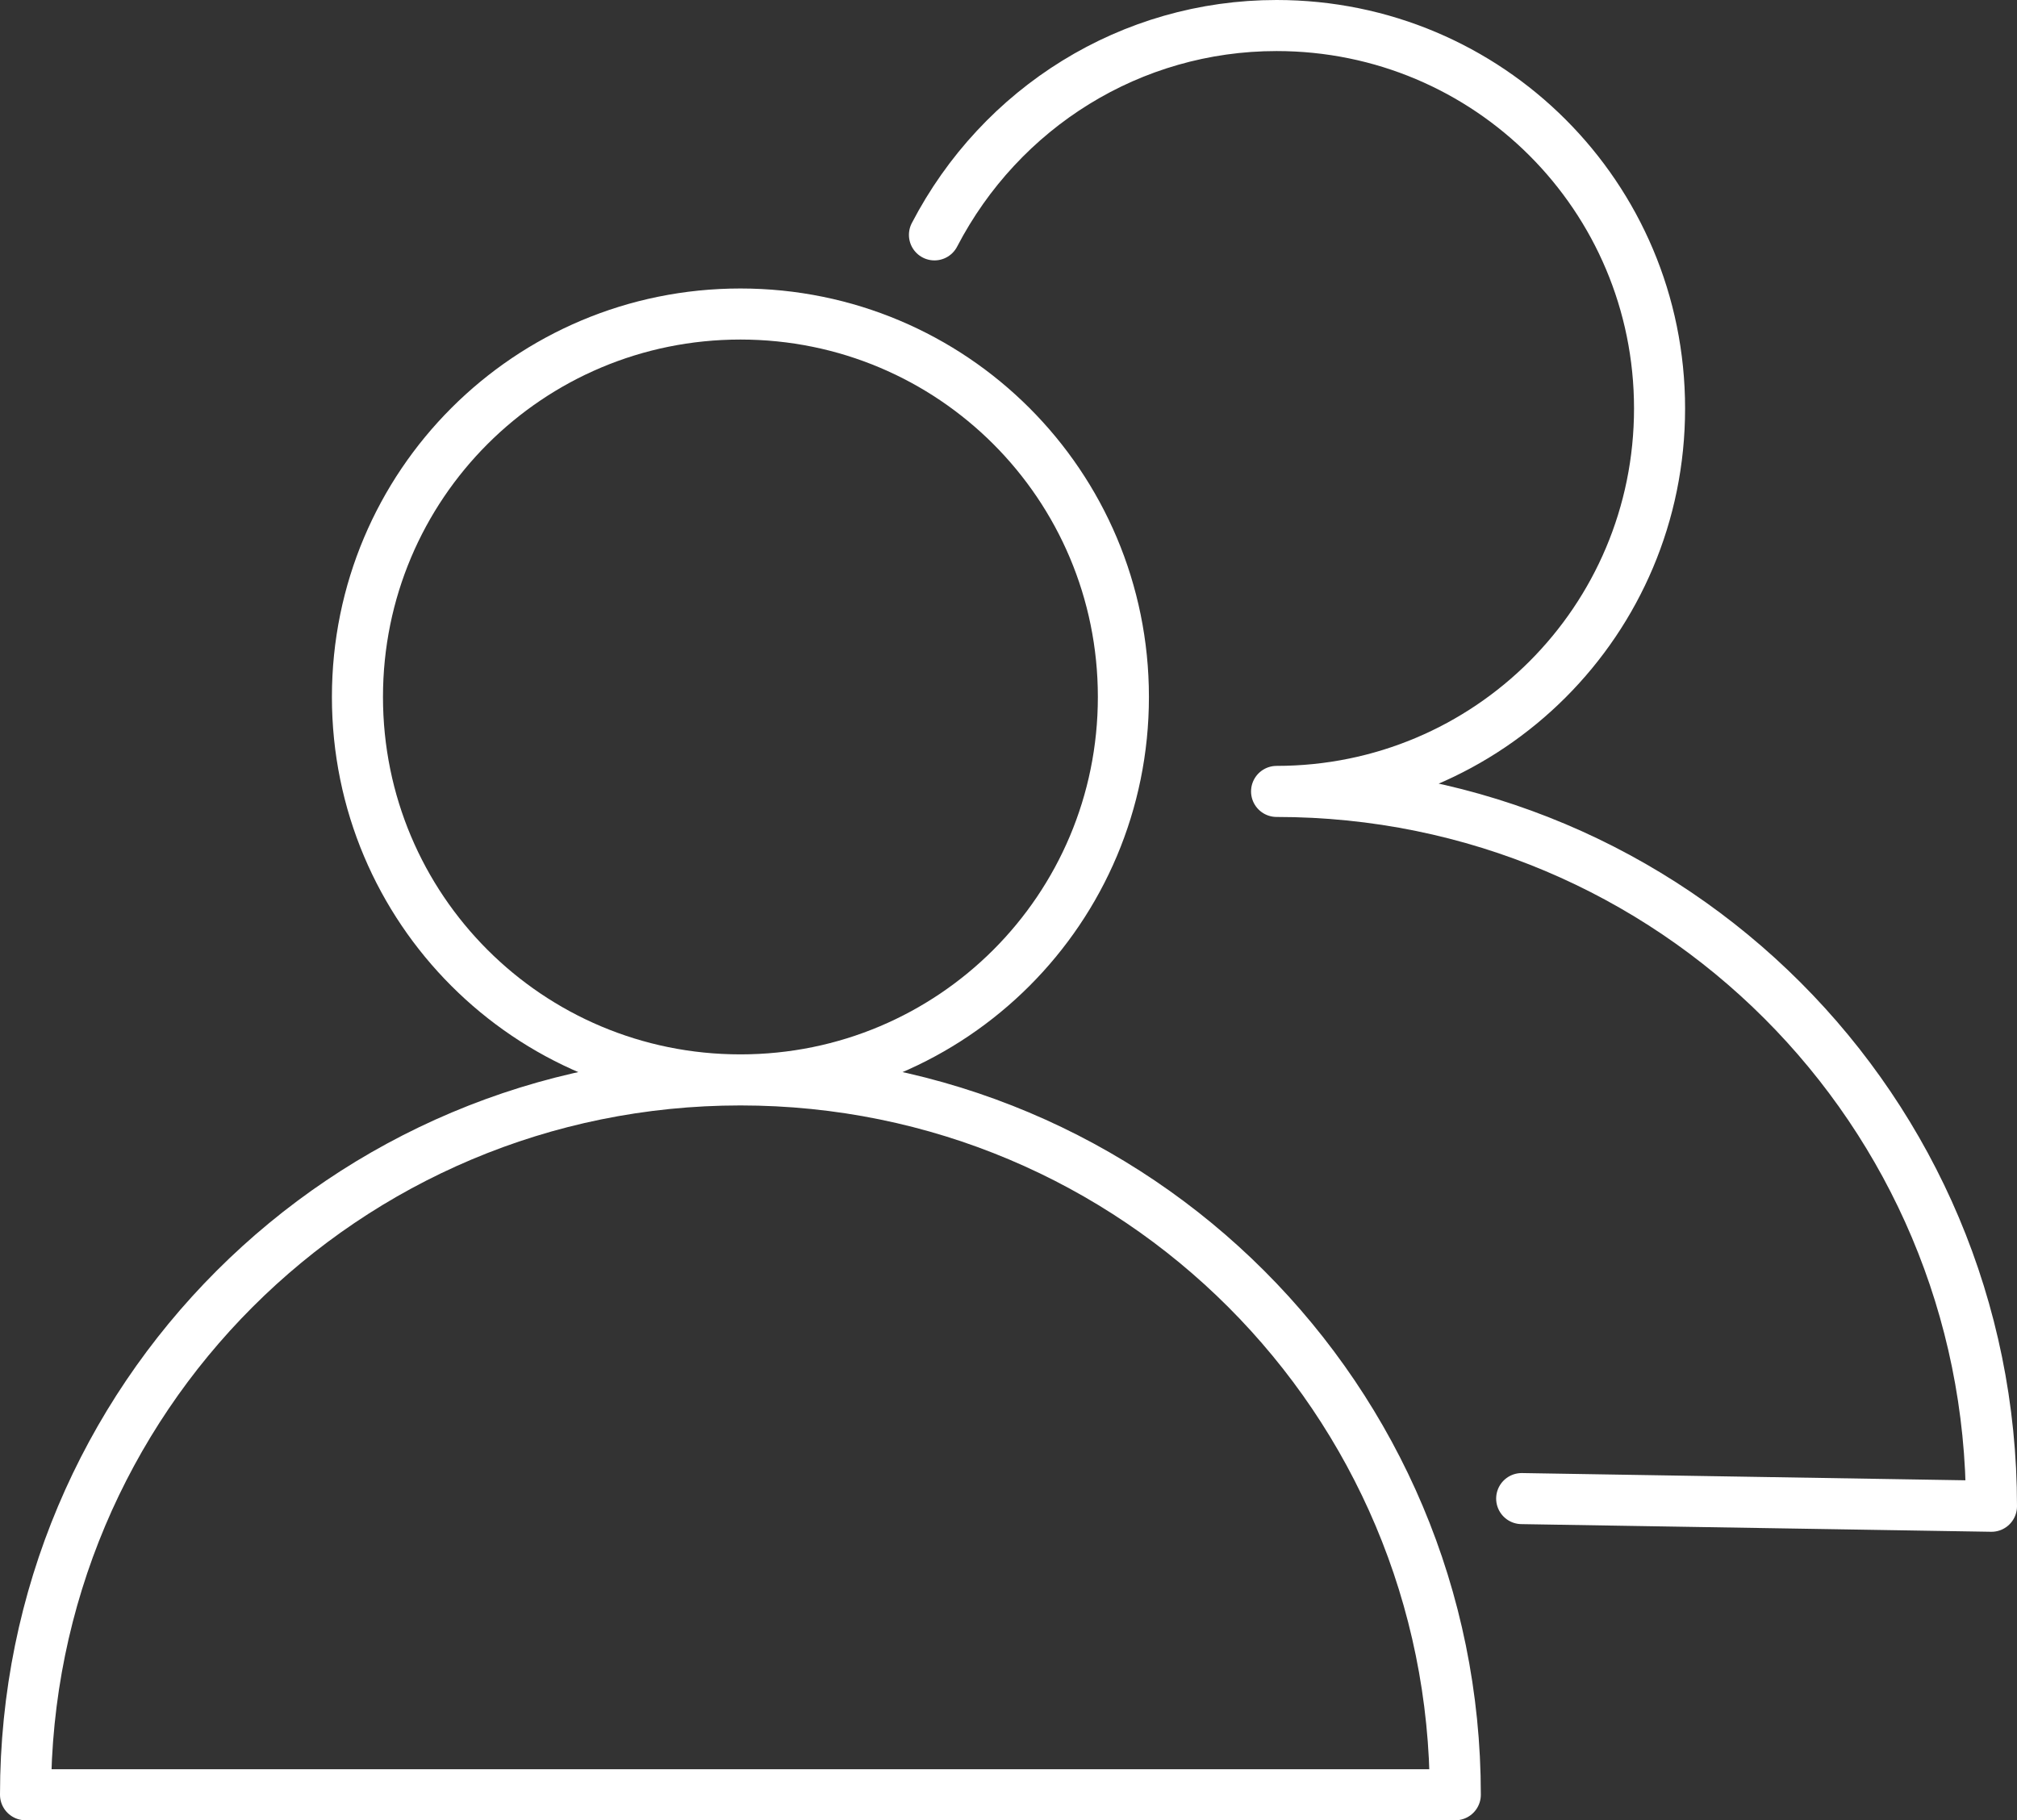
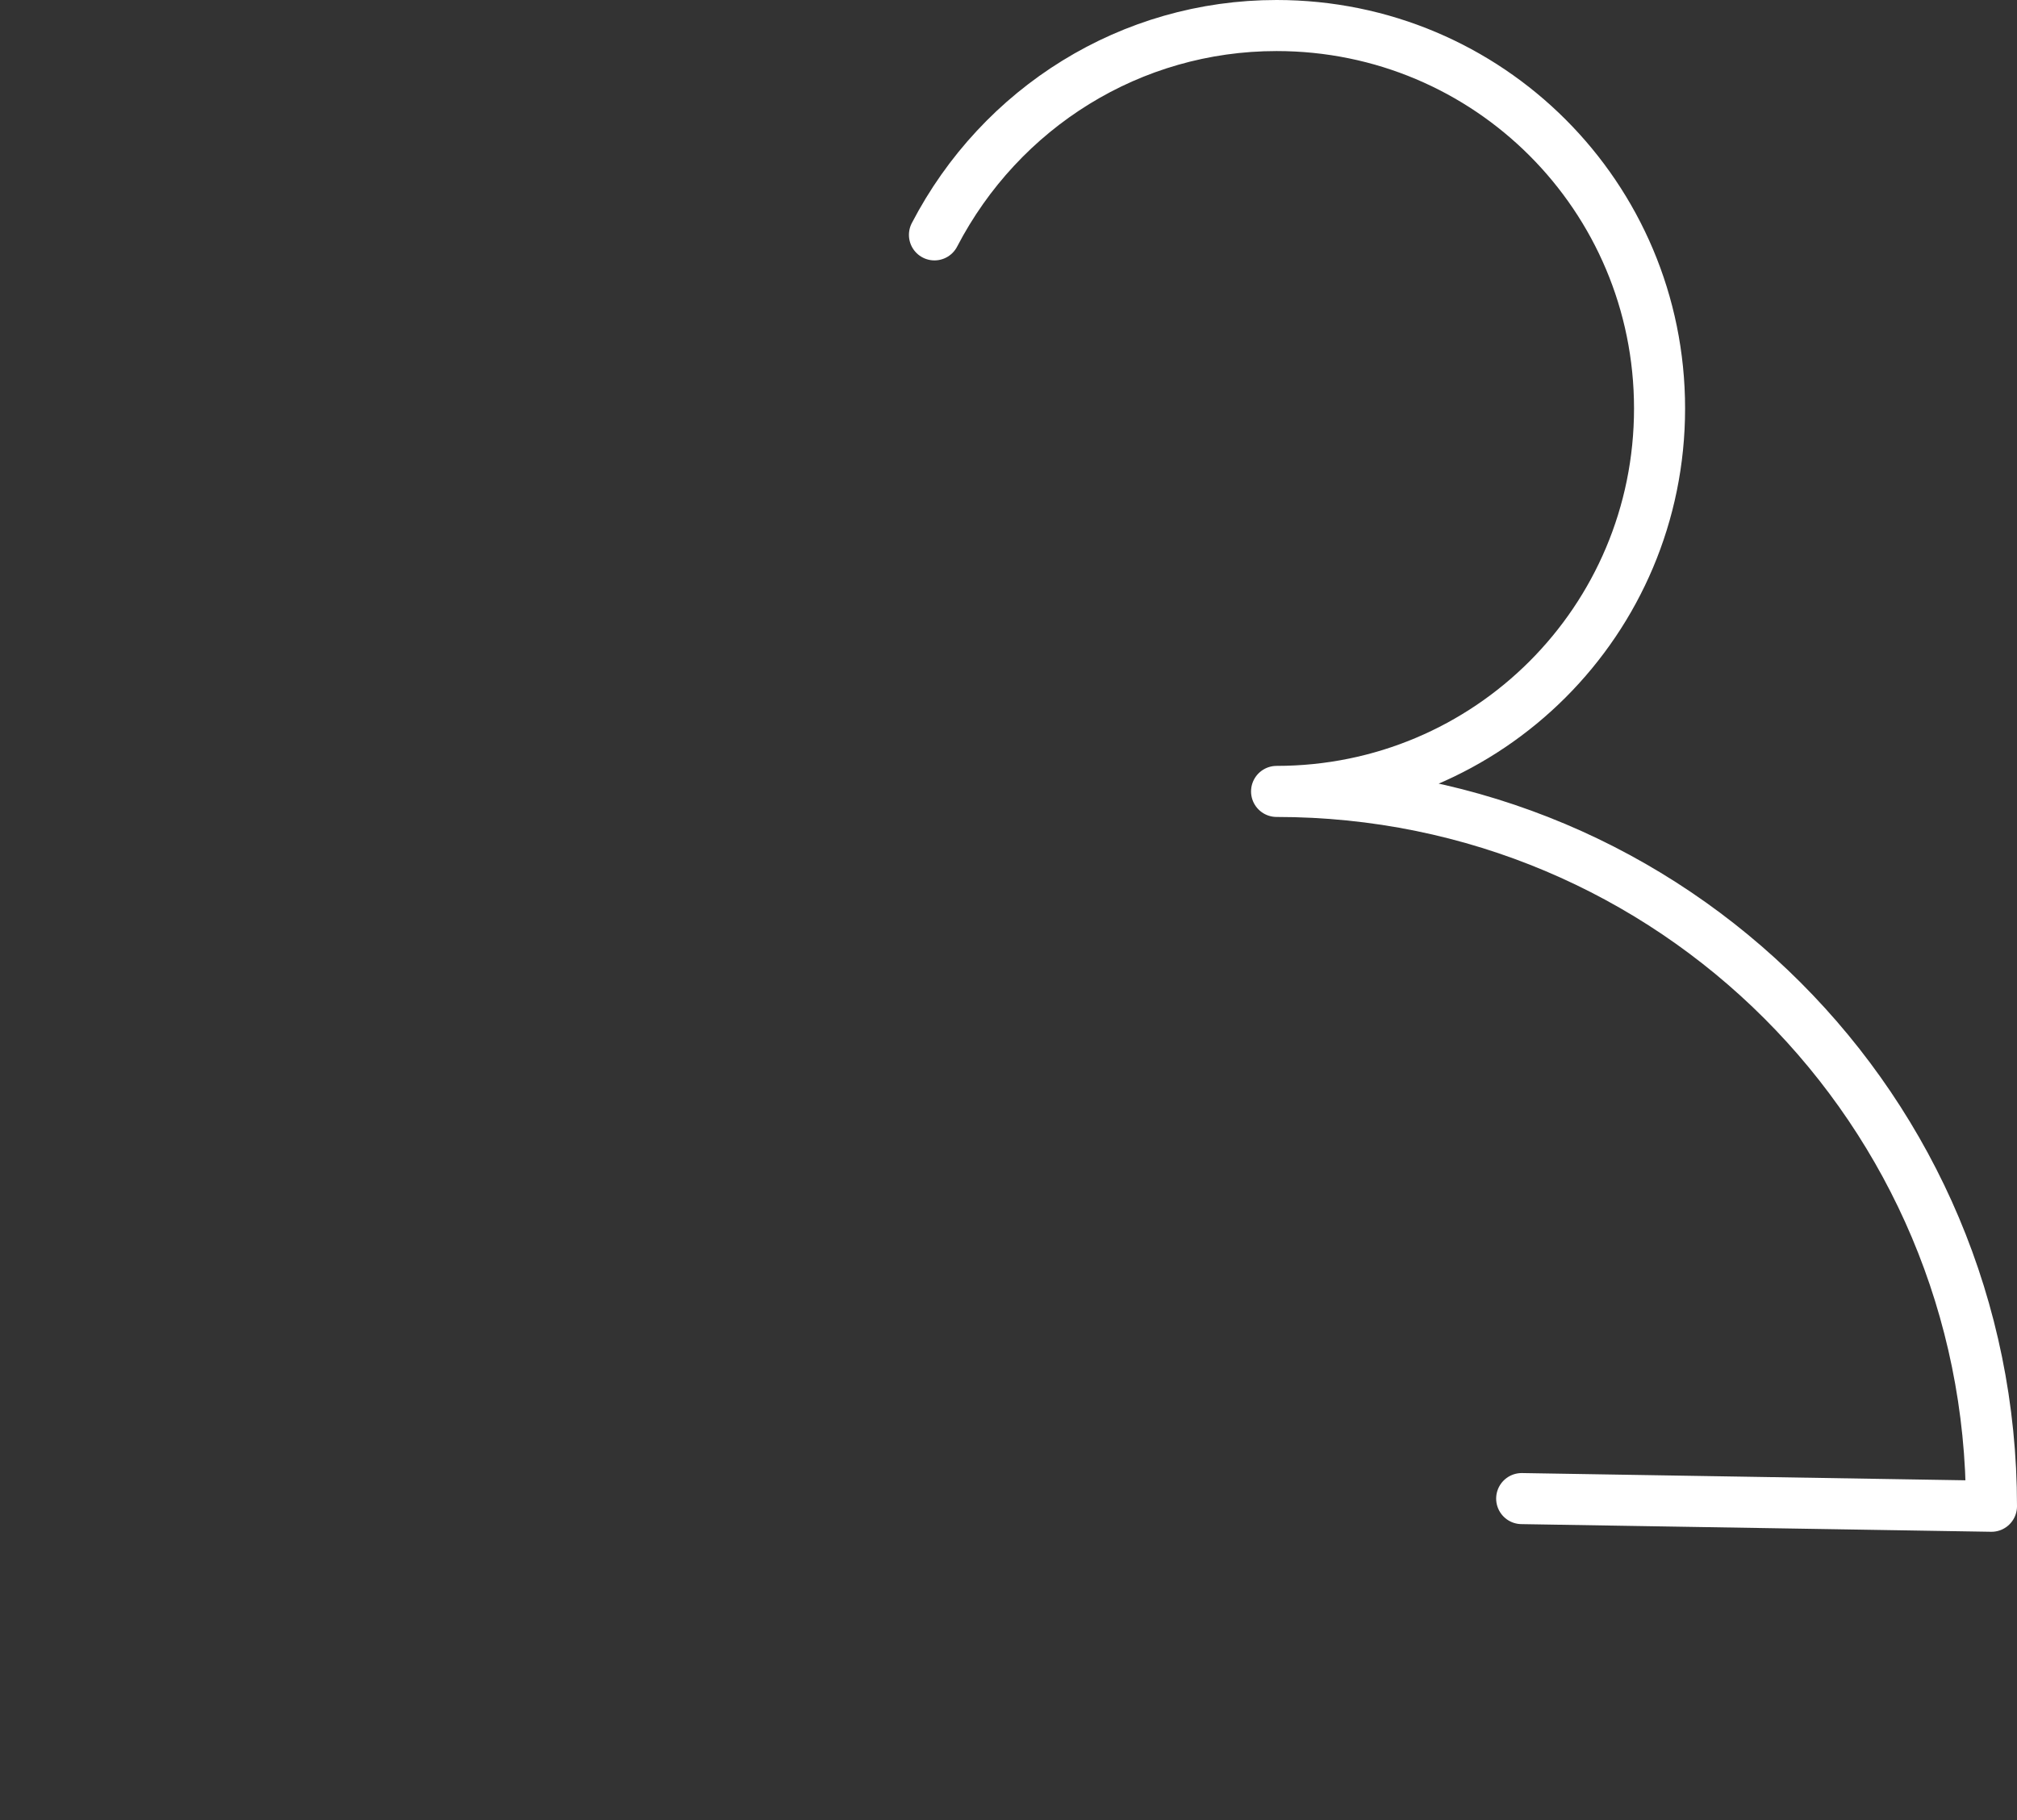
<svg xmlns="http://www.w3.org/2000/svg" version="1.1" id="Calque_1" x="0px" y="0px" viewBox="0 0 79 71.3" enable-background="new 0 0 79 71.3" xml:space="preserve">
  <rect x="0" y="0" width="79" height="71.3" fill="#333333" stroke="none" />
-   <path id="Tracé_288" fill="none" stroke="#FFFFFF" stroke-width="2" stroke-linecap="round" stroke-linejoin="round" d="M44,27.3  c0-8.3-6.7-15-15-15s-15,6.7-15,15s6.7,15,15,15l0,0C37.3,42.3,44,35.6,44,27.3z M57,70.3c0-15.5-12.5-28-28-28S1,54.8,1,70.3l0,0  H57z" />
  <path id="Tracé_289" fill="none" stroke="#FFFFFF" stroke-width="2" stroke-linecap="round" stroke-linejoin="round" d="M59.6,58.7  L78,59c0-15.5-12.5-28-28-28l0,0 M50,31c8.3,0,15-6.7,15-15S58.3,1,50,1c-5.7,0-10.8,3.2-13.4,8.2" />
</svg>